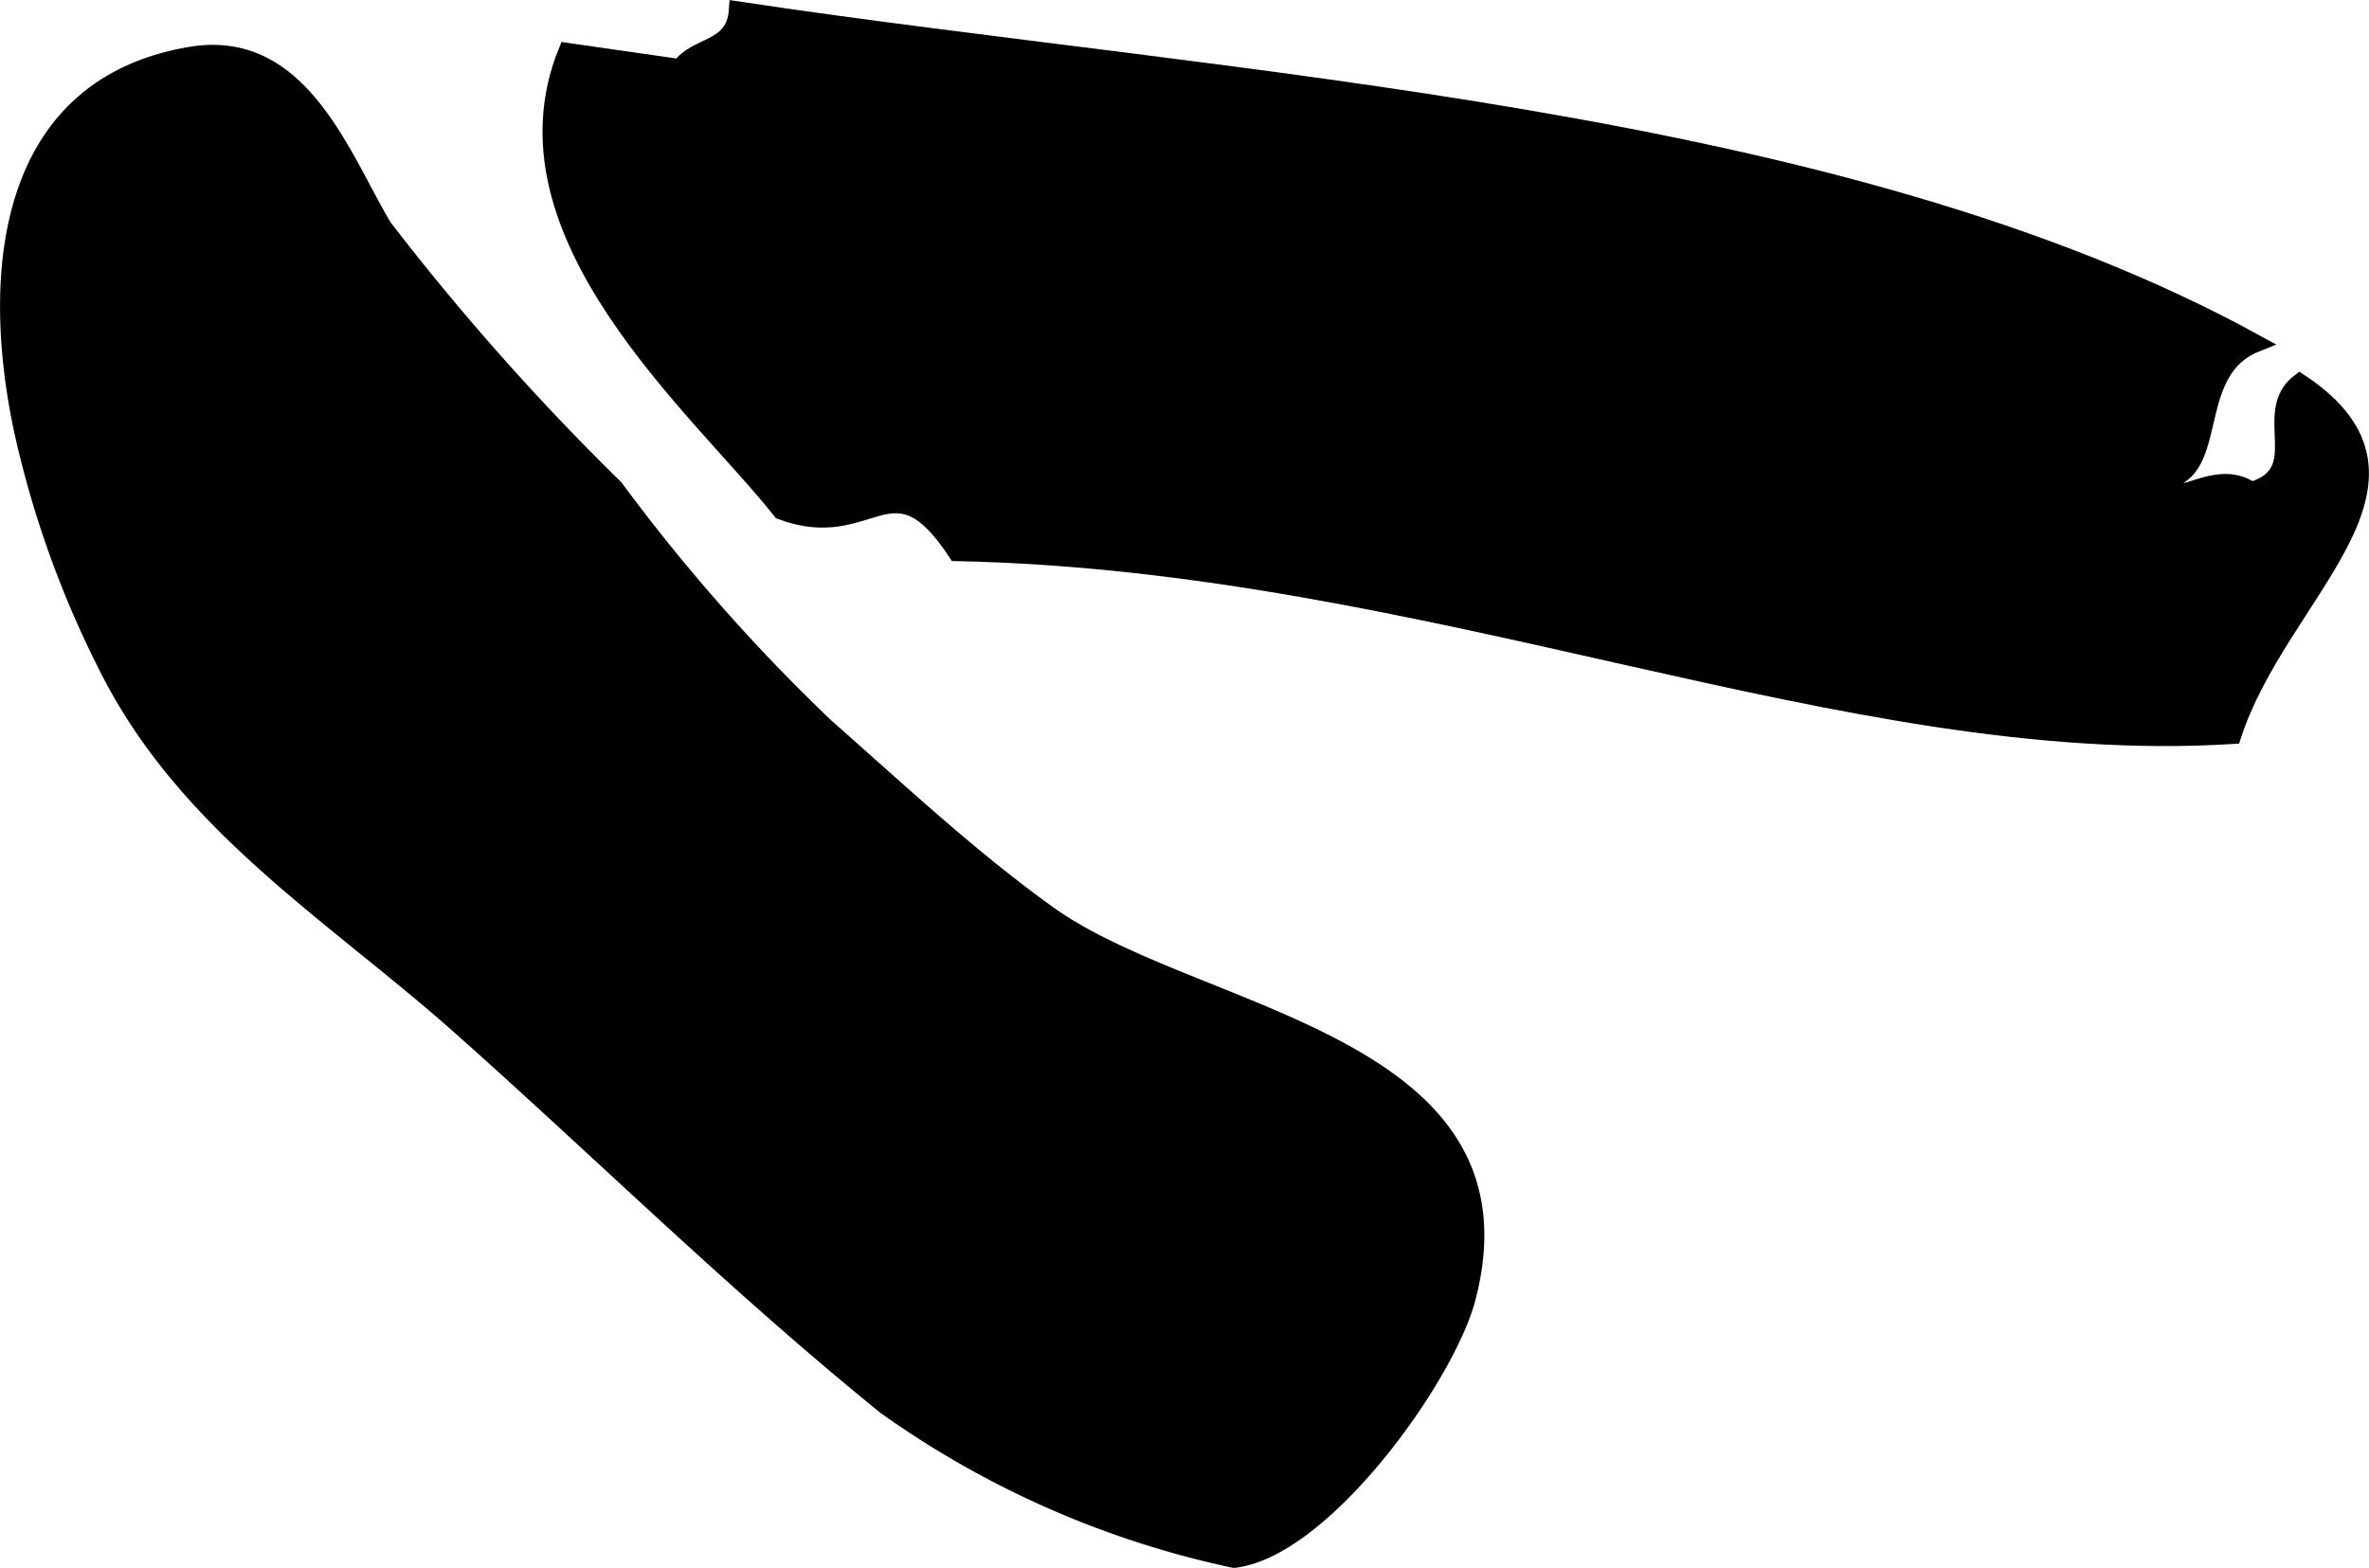
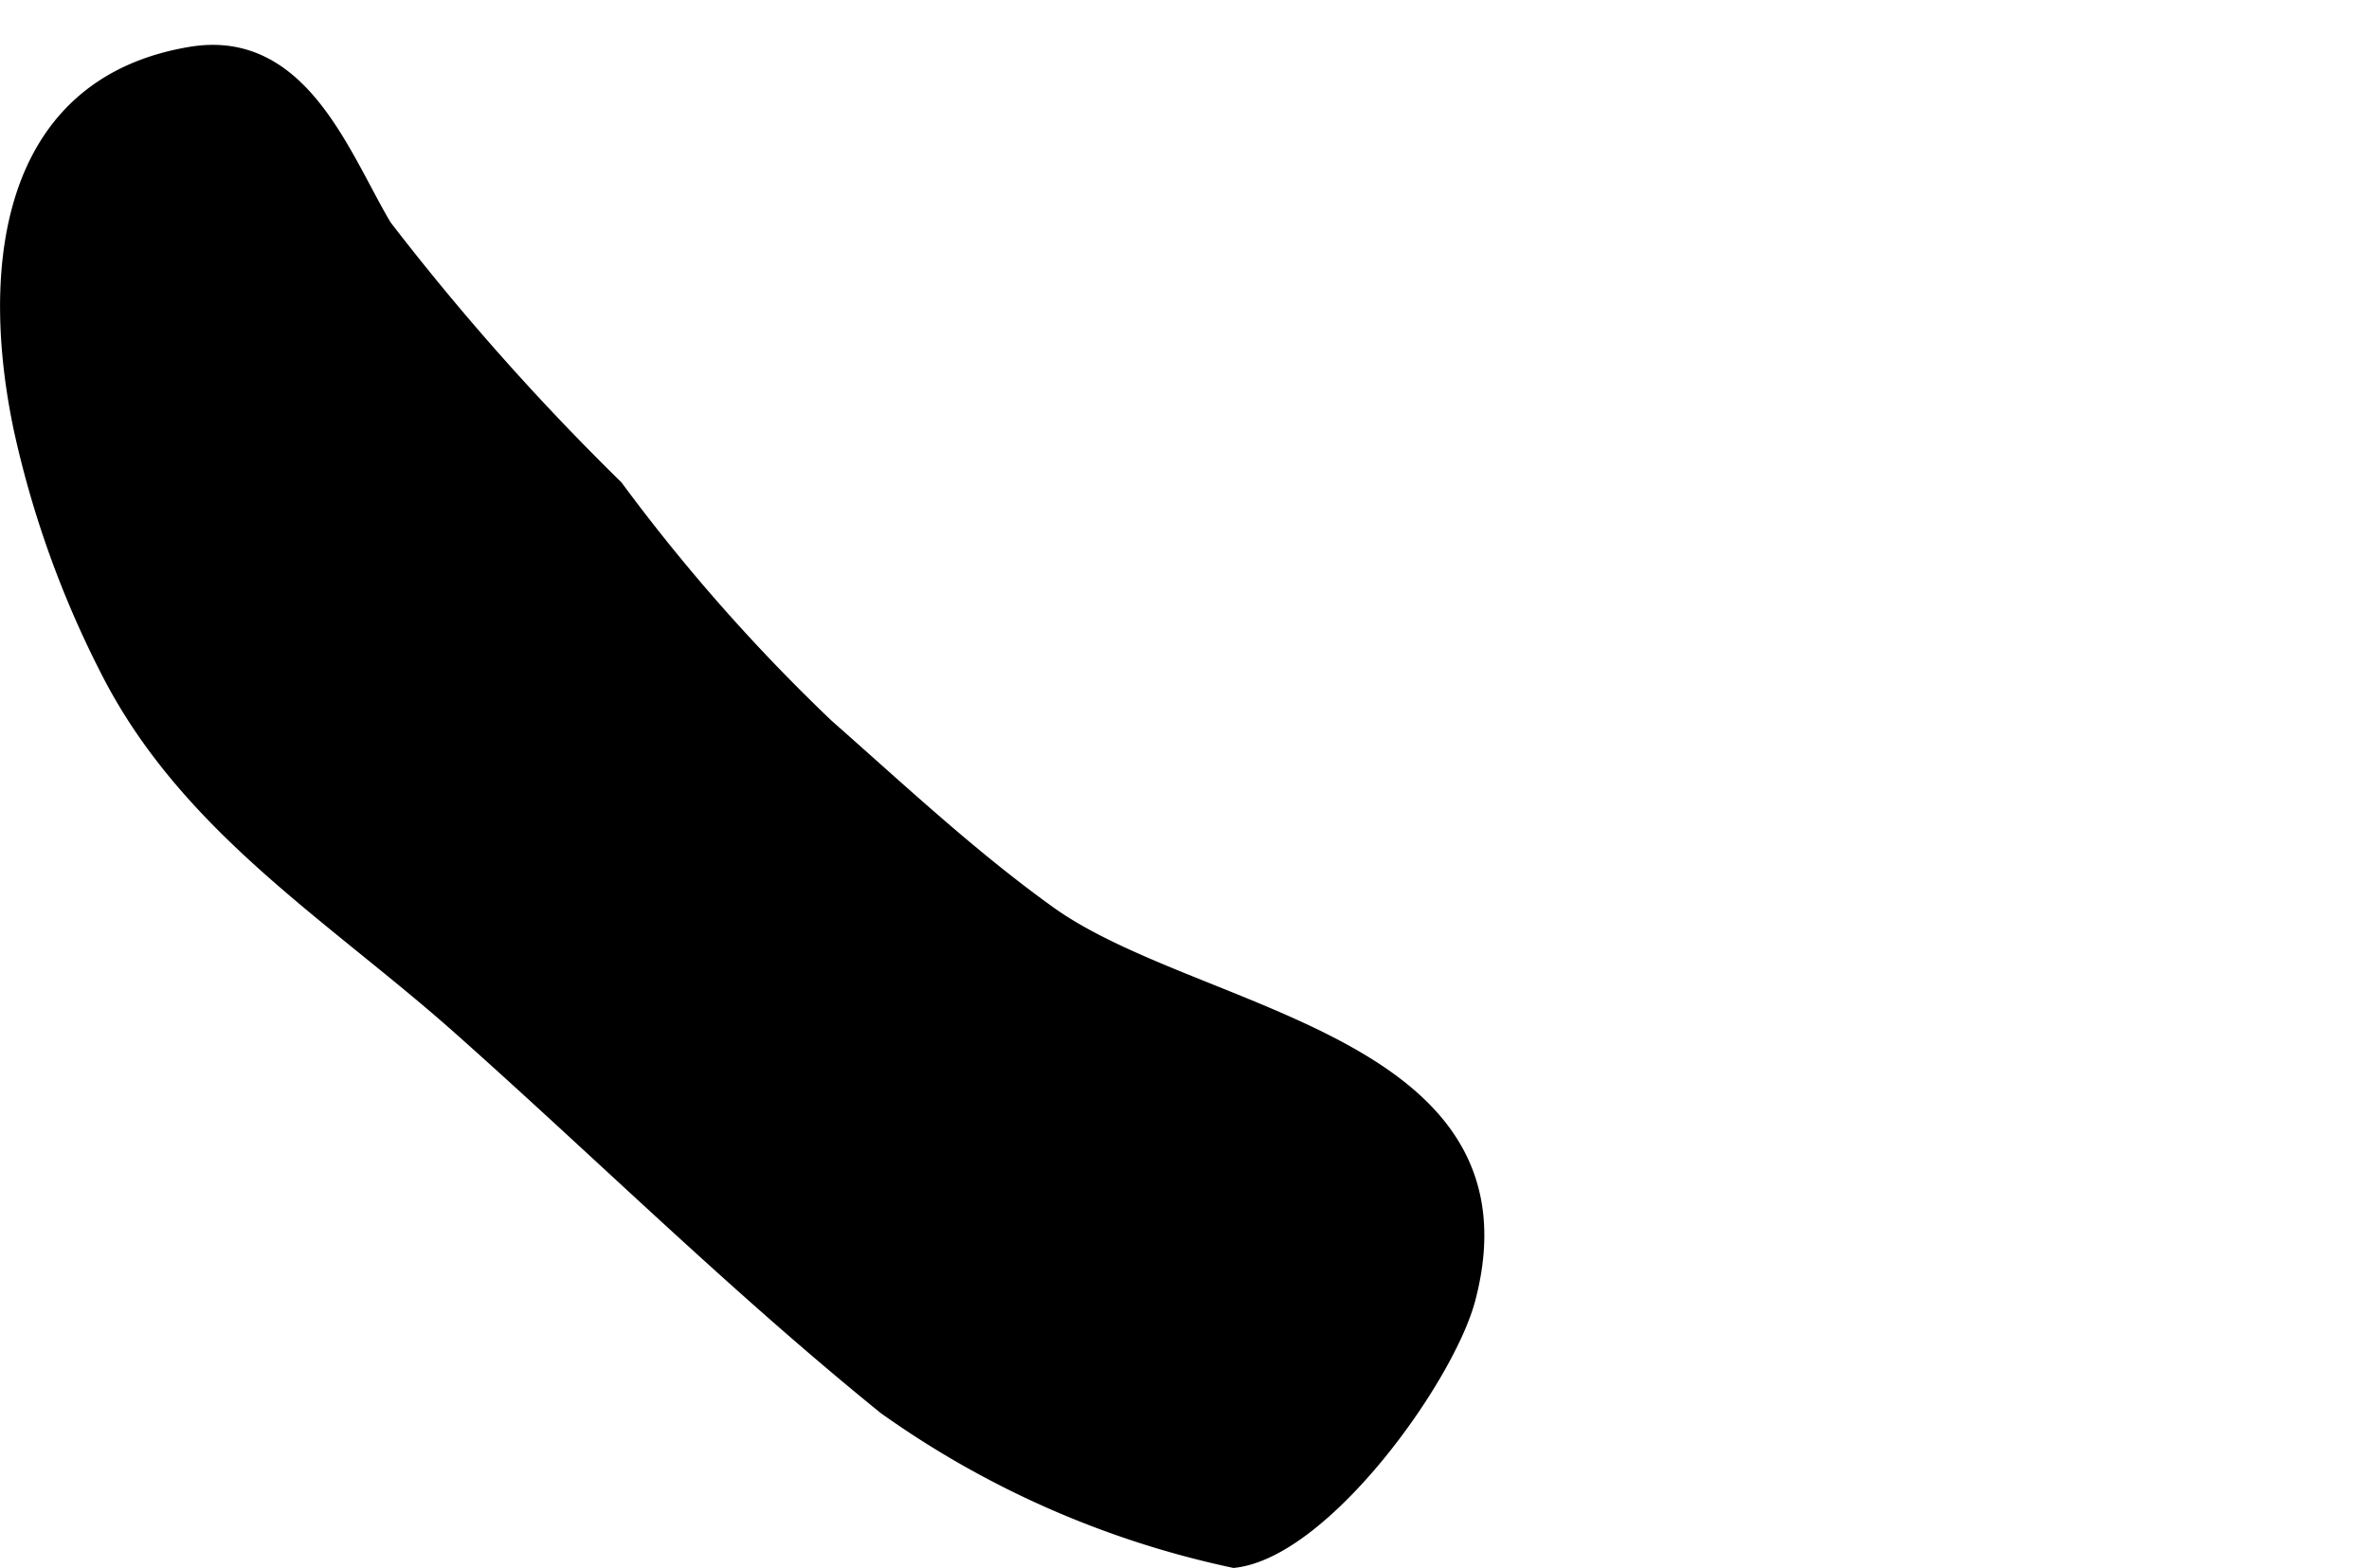
<svg xmlns="http://www.w3.org/2000/svg" version="1.1" width="7.136mm" height="4.725mm" viewBox="0 0 20.227 13.394">
  <defs>
    <style type="text/css">
      .a {
        stroke: #000;
        stroke-miterlimit: 10;
        stroke-width: 0.15px;
        fill-rule: evenodd;
      }
    </style>
  </defs>
-   <path class="a" d="M18.532,4.093c-.024.31.371-.129.69.098.528-.152.074-.665.414-.925,1.281.849-.177,1.79-.573,3.013-3.311.207-6.834-1.478-10.895-1.562-.557-.849-.725-.064-1.497-.354C5.981,3.49,4.208,2.001,4.841.441c.322.046.644.093.966.139.136-.203.467-.145.491-.493,4.23.635,9.393.885,12.963,2.845C18.689,3.16,18.948,3.969,18.532,4.093Z" />
  <path class="a" d="M1.631.474c.934-.155,1.283.865,1.641,1.467a21.327,21.327,0,0,0,1.977,2.228,15.751,15.751,0,0,0,1.801,2.042c.621.547,1.226,1.115,1.897,1.597,1.251.9,4.153,1.085,3.577,3.28-.177.673-1.228,2.14-1.988,2.227a7.98,7.98,0,0,1-2.97-1.306c-1.268-1.026-2.415-2.16-3.628-3.239-1.089-.968-2.342-1.723-3.018-3.071a8.481,8.481,0,0,1-.727-2.028C-.086,2.364.031.74,1.631.474Z" />
</svg>